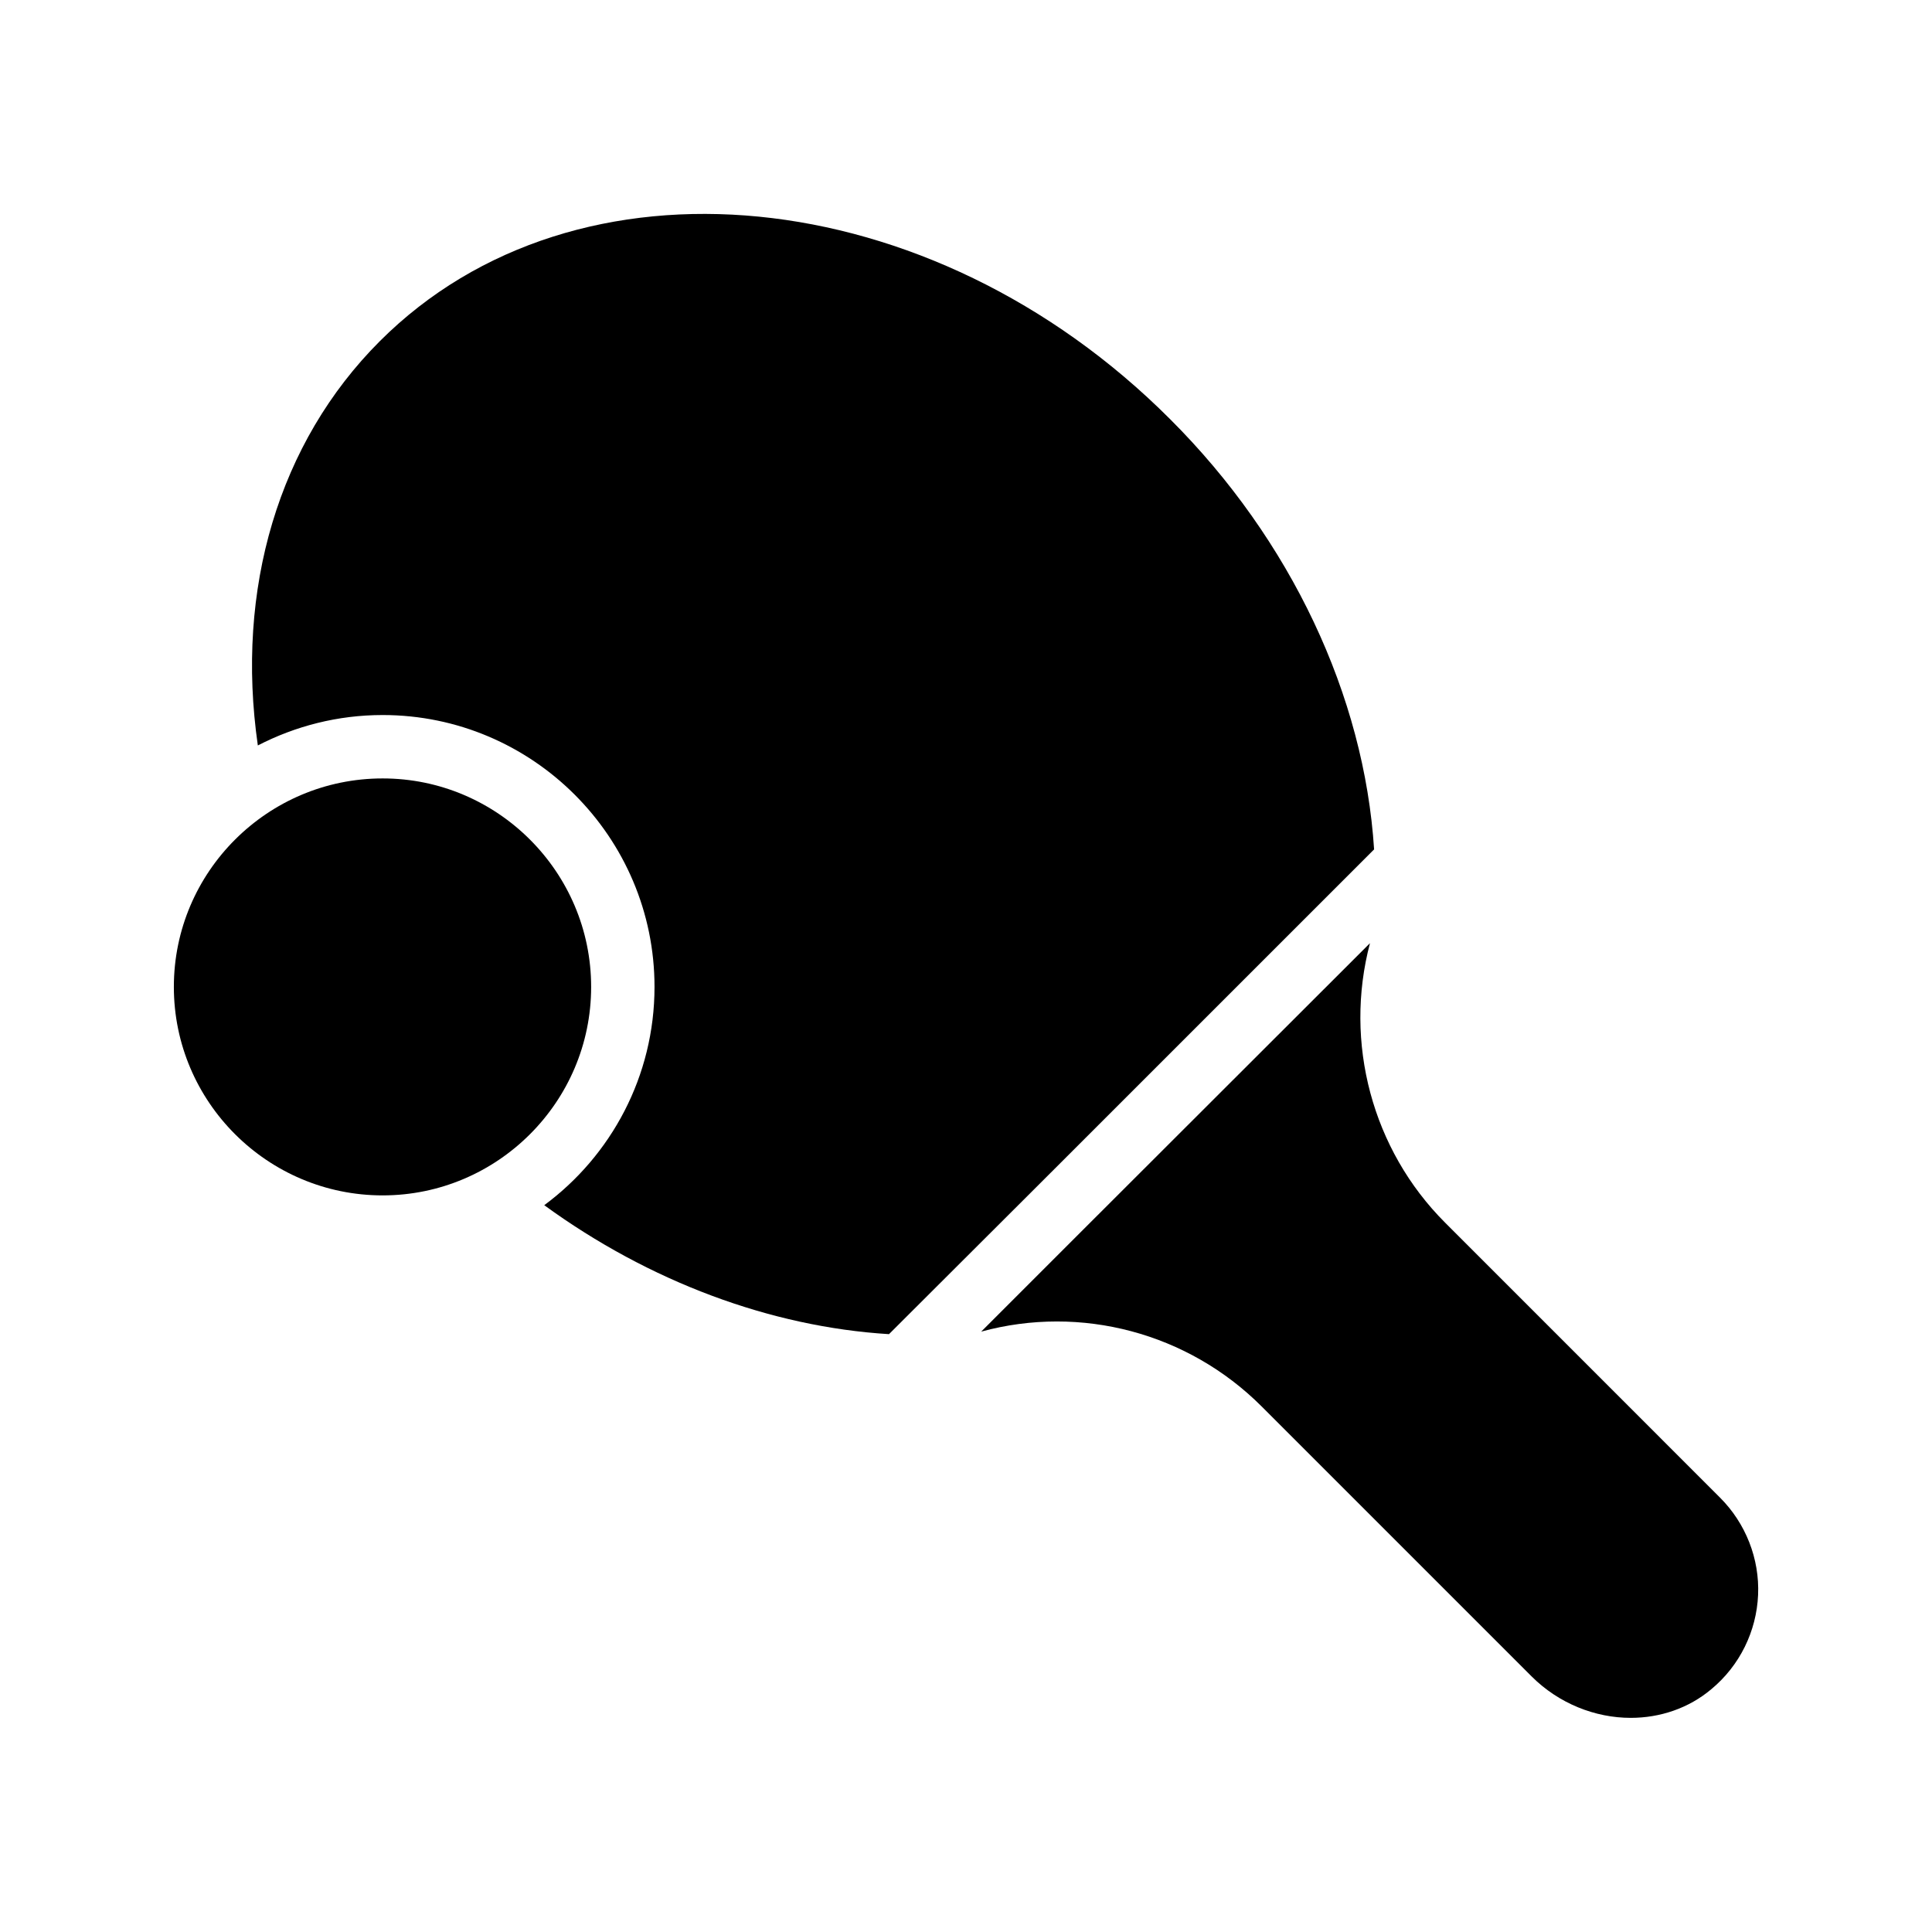
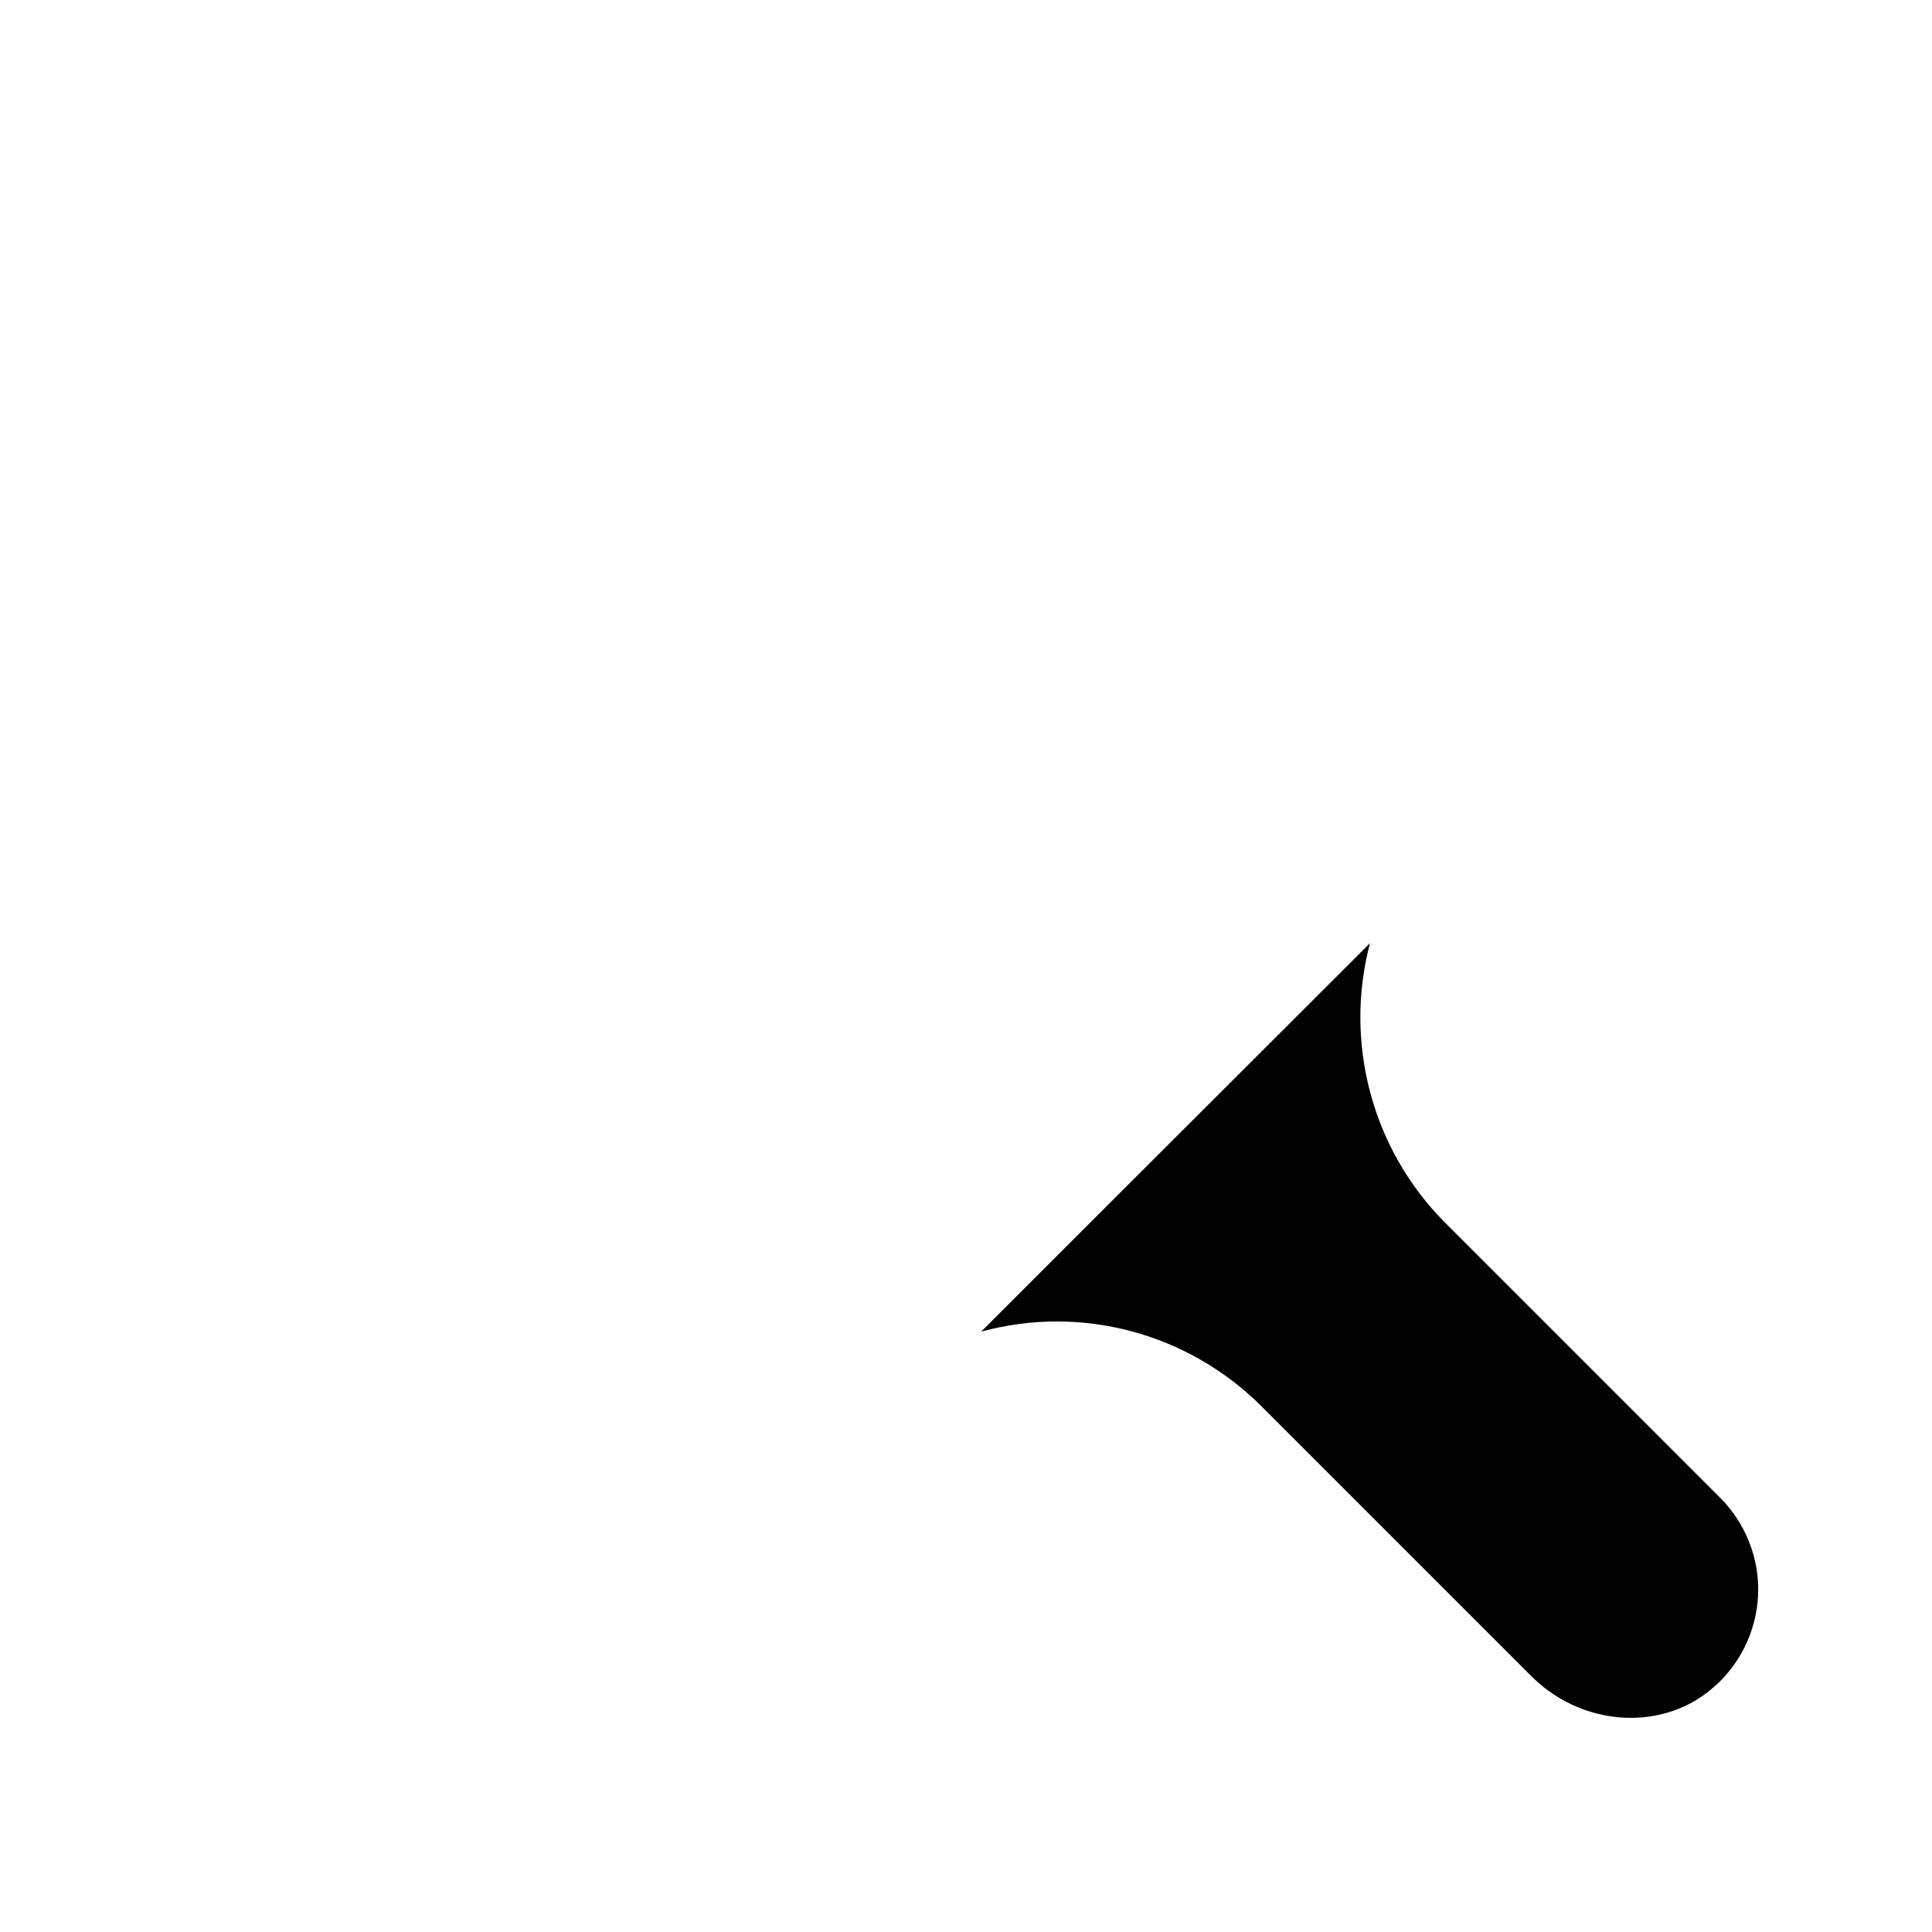
<svg xmlns="http://www.w3.org/2000/svg" fill="#000000" width="800px" height="800px" version="1.1" viewBox="144 144 512 512">
  <g>
-     <path d="m508.15 369.1c-2.602-40.641-22-82.035-54.074-114.03-63.395-63.48-157.36-72.719-209.42-20.656-26.871 26.871-38.289 65.746-32.328 107.14 9.91-5.121 21.16-8.062 33.082-8.062 39.719 0 72.043 32.328 72.043 72.043 0 23.68-11.504 44.754-29.223 57.855 27.793 20.238 59.953 32.242 91.359 34.176l39.801-39.719z" />
    <path d="m526.96 468.01c-19.312-19.312-26.871-47.695-19.902-74.059l-75.824 75.738-27.207 27.207c26.449-7.223 54.832 0.336 74.312 19.816l71.539 71.539c7.223 7.223 16.879 11 26.281 11 7.727 0 15.367-2.519 21.41-7.641 7.473-6.215 11.922-15.281 12.344-24.938 0.418-9.574-3.273-18.977-10.078-25.777z" />
-     <path d="m245.41 460.79c30.398 0 55.25-24.77 55.25-55.25s-24.855-55.25-55.25-55.25c-30.48-0.004-55.336 24.766-55.336 55.246 0 30.48 24.855 55.254 55.336 55.254z" />
  </g>
</svg>